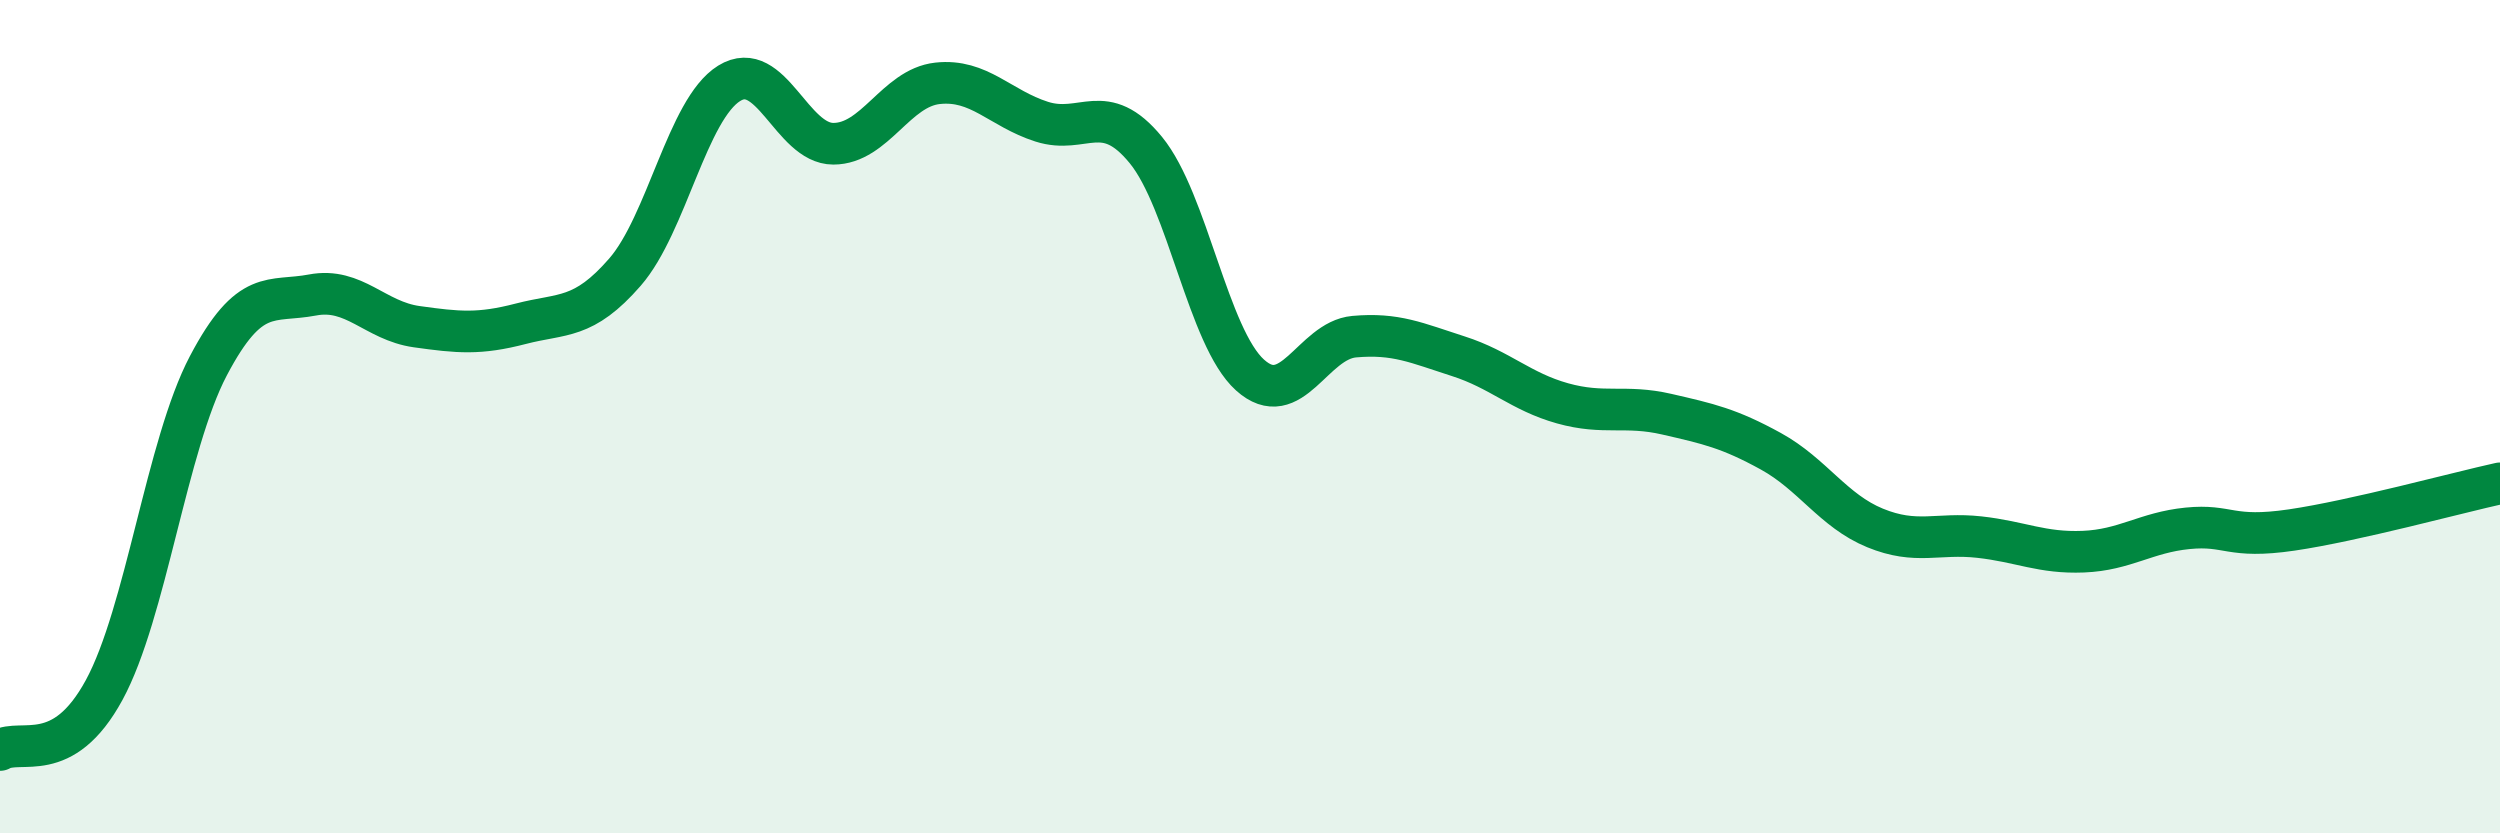
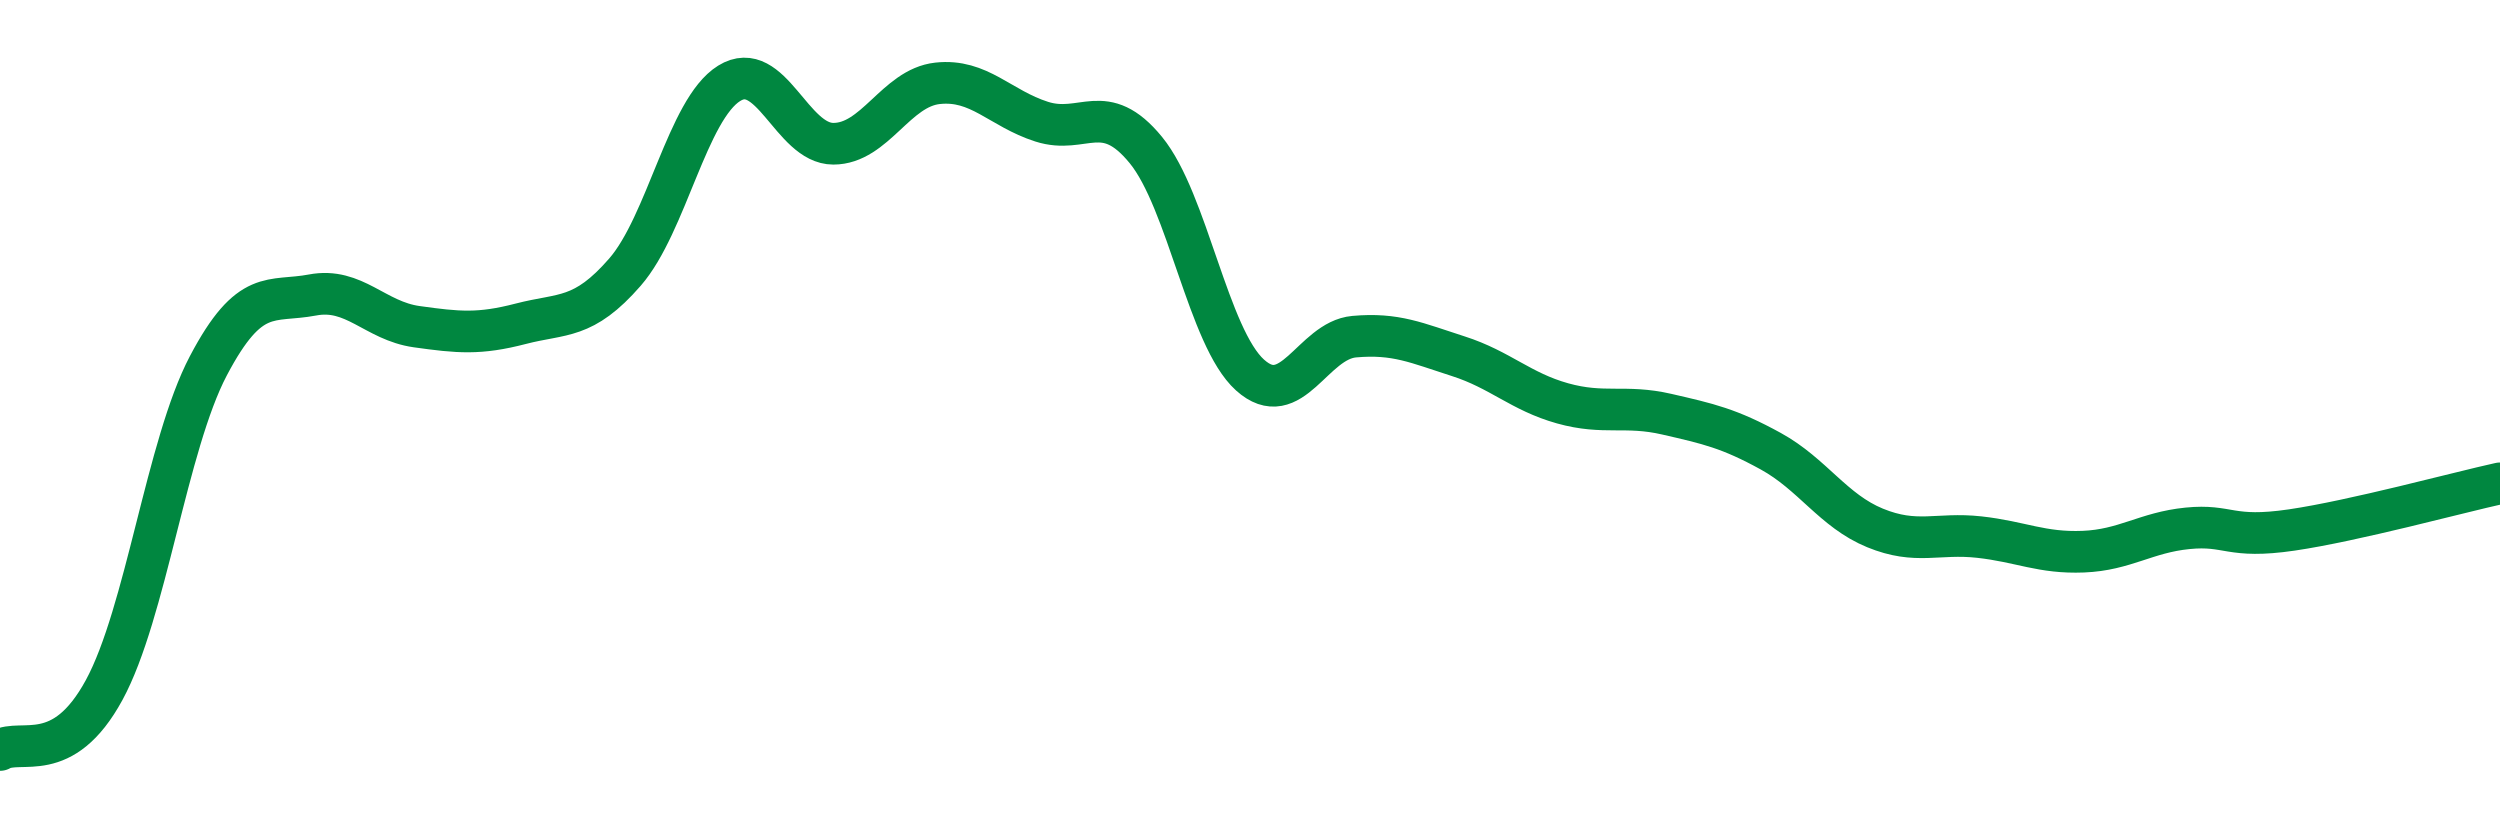
<svg xmlns="http://www.w3.org/2000/svg" width="60" height="20" viewBox="0 0 60 20">
-   <path d="M 0,18 C 0.5,17.71 1.5,18.4 2.5,16.56 C 3.5,14.72 4,10.68 5,8.78 C 6,6.88 6.5,7.27 7.5,7.08 C 8.5,6.89 9,7.7 10,7.84 C 11,7.98 11.5,8.03 12.5,7.77 C 13.5,7.51 14,7.68 15,6.53 C 16,5.38 16.5,2.62 17.5,2 C 18.5,1.38 19,3.45 20,3.45 C 21,3.45 21.5,2.11 22.5,2 C 23.5,1.89 24,2.6 25,2.92 C 26,3.24 26.5,2.38 27.5,3.6 C 28.5,4.82 29,8.1 30,9 C 31,9.9 31.5,8.17 32.5,8.08 C 33.5,7.99 34,8.23 35,8.55 C 36,8.87 36.5,9.4 37.5,9.68 C 38.5,9.96 39,9.71 40,9.94 C 41,10.17 41.5,10.28 42.5,10.83 C 43.5,11.38 44,12.26 45,12.67 C 46,13.08 46.5,12.78 47.5,12.89 C 48.5,13 49,13.28 50,13.24 C 51,13.2 51.5,12.78 52.5,12.68 C 53.5,12.58 53.5,12.94 55,12.72 C 56.5,12.5 59,11.82 60,11.6L60 20L0 20Z" fill="#008740" opacity="0.1" stroke-linecap="round" stroke-linejoin="round" />
  <path d="M 0,18 C 0.5,17.71 1.5,18.4 2.5,16.56 C 3.5,14.72 4,10.68 5,8.78 C 6,6.88 6.5,7.27 7.5,7.08 C 8.5,6.89 9,7.7 10,7.84 C 11,7.98 11.5,8.03 12.5,7.77 C 13.5,7.51 14,7.68 15,6.53 C 16,5.38 16.5,2.62 17.5,2 C 18.5,1.38 19,3.45 20,3.45 C 21,3.45 21.5,2.11 22.5,2 C 23.5,1.89 24,2.6 25,2.92 C 26,3.24 26.5,2.38 27.5,3.6 C 28.5,4.82 29,8.1 30,9 C 31,9.9 31.5,8.17 32.5,8.08 C 33.5,7.99 34,8.23 35,8.55 C 36,8.87 36.5,9.4 37.5,9.68 C 38.5,9.96 39,9.71 40,9.94 C 41,10.17 41.5,10.28 42.5,10.83 C 43.5,11.38 44,12.26 45,12.67 C 46,13.08 46.5,12.78 47.5,12.89 C 48.5,13 49,13.28 50,13.24 C 51,13.2 51.5,12.78 52.5,12.68 C 53.5,12.58 53.5,12.94 55,12.72 C 56.5,12.5 59,11.82 60,11.6" stroke="#008740" stroke-width="1" fill="none" stroke-linecap="round" stroke-linejoin="round" />
</svg>